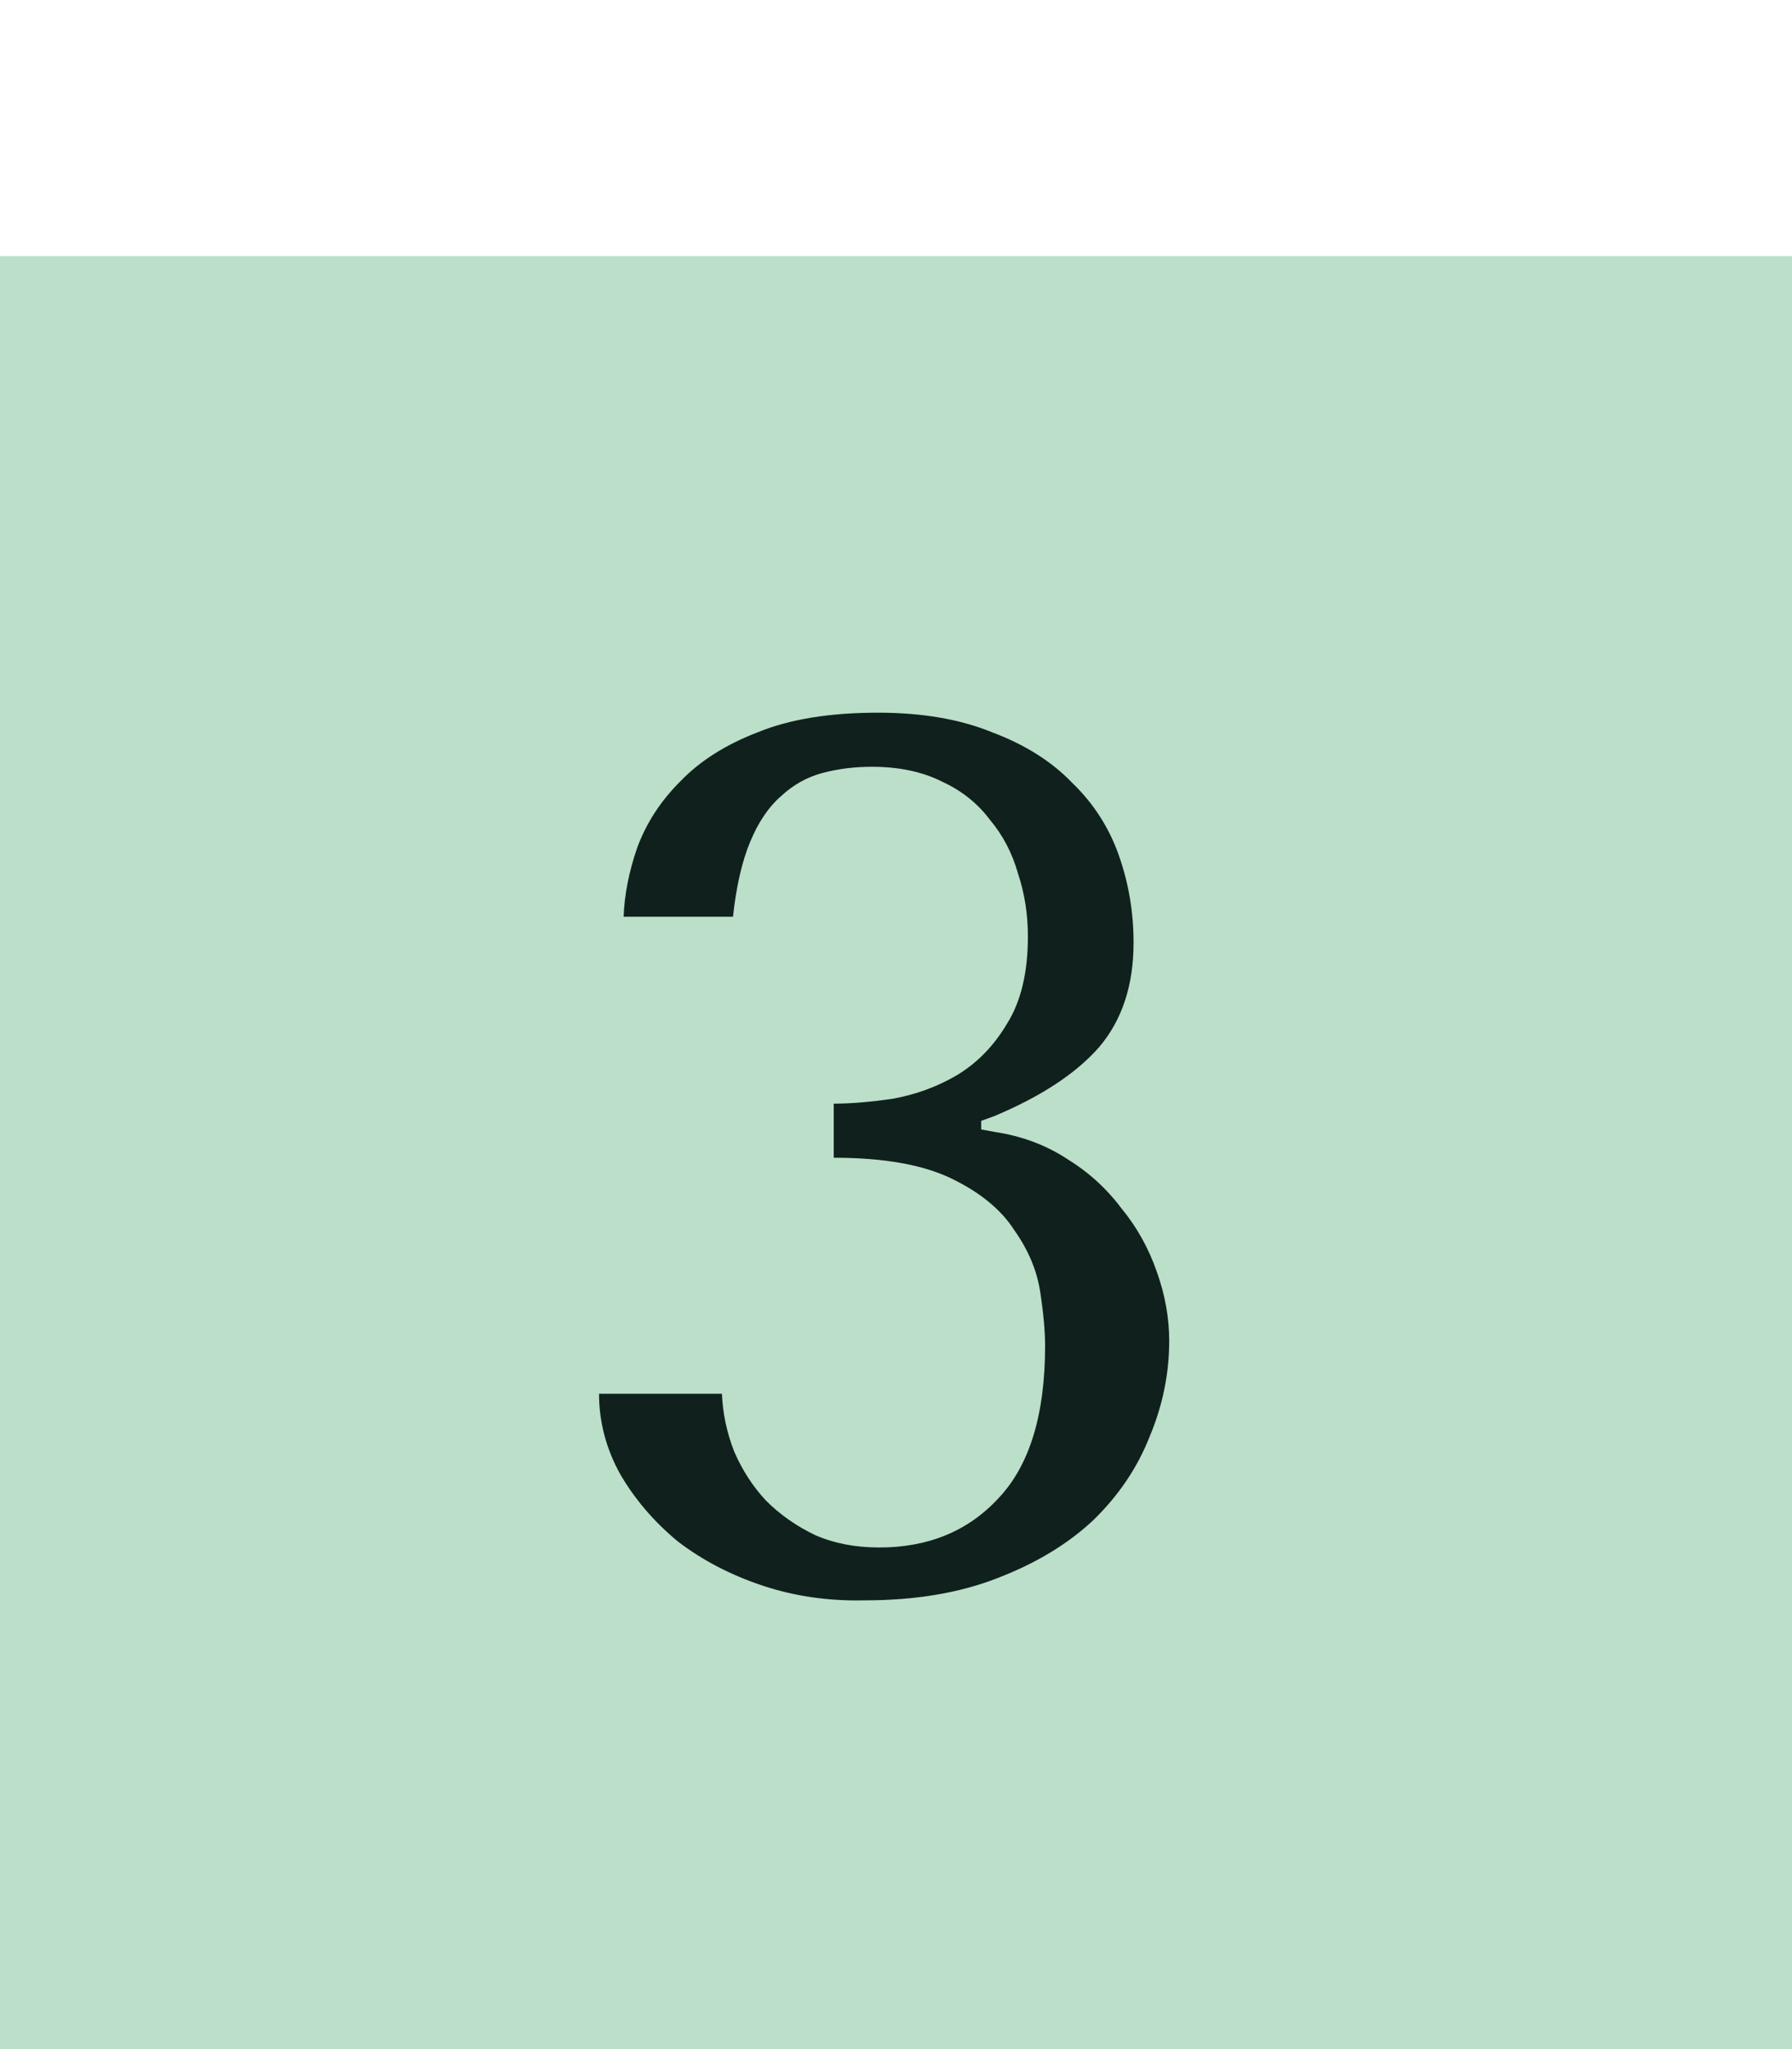
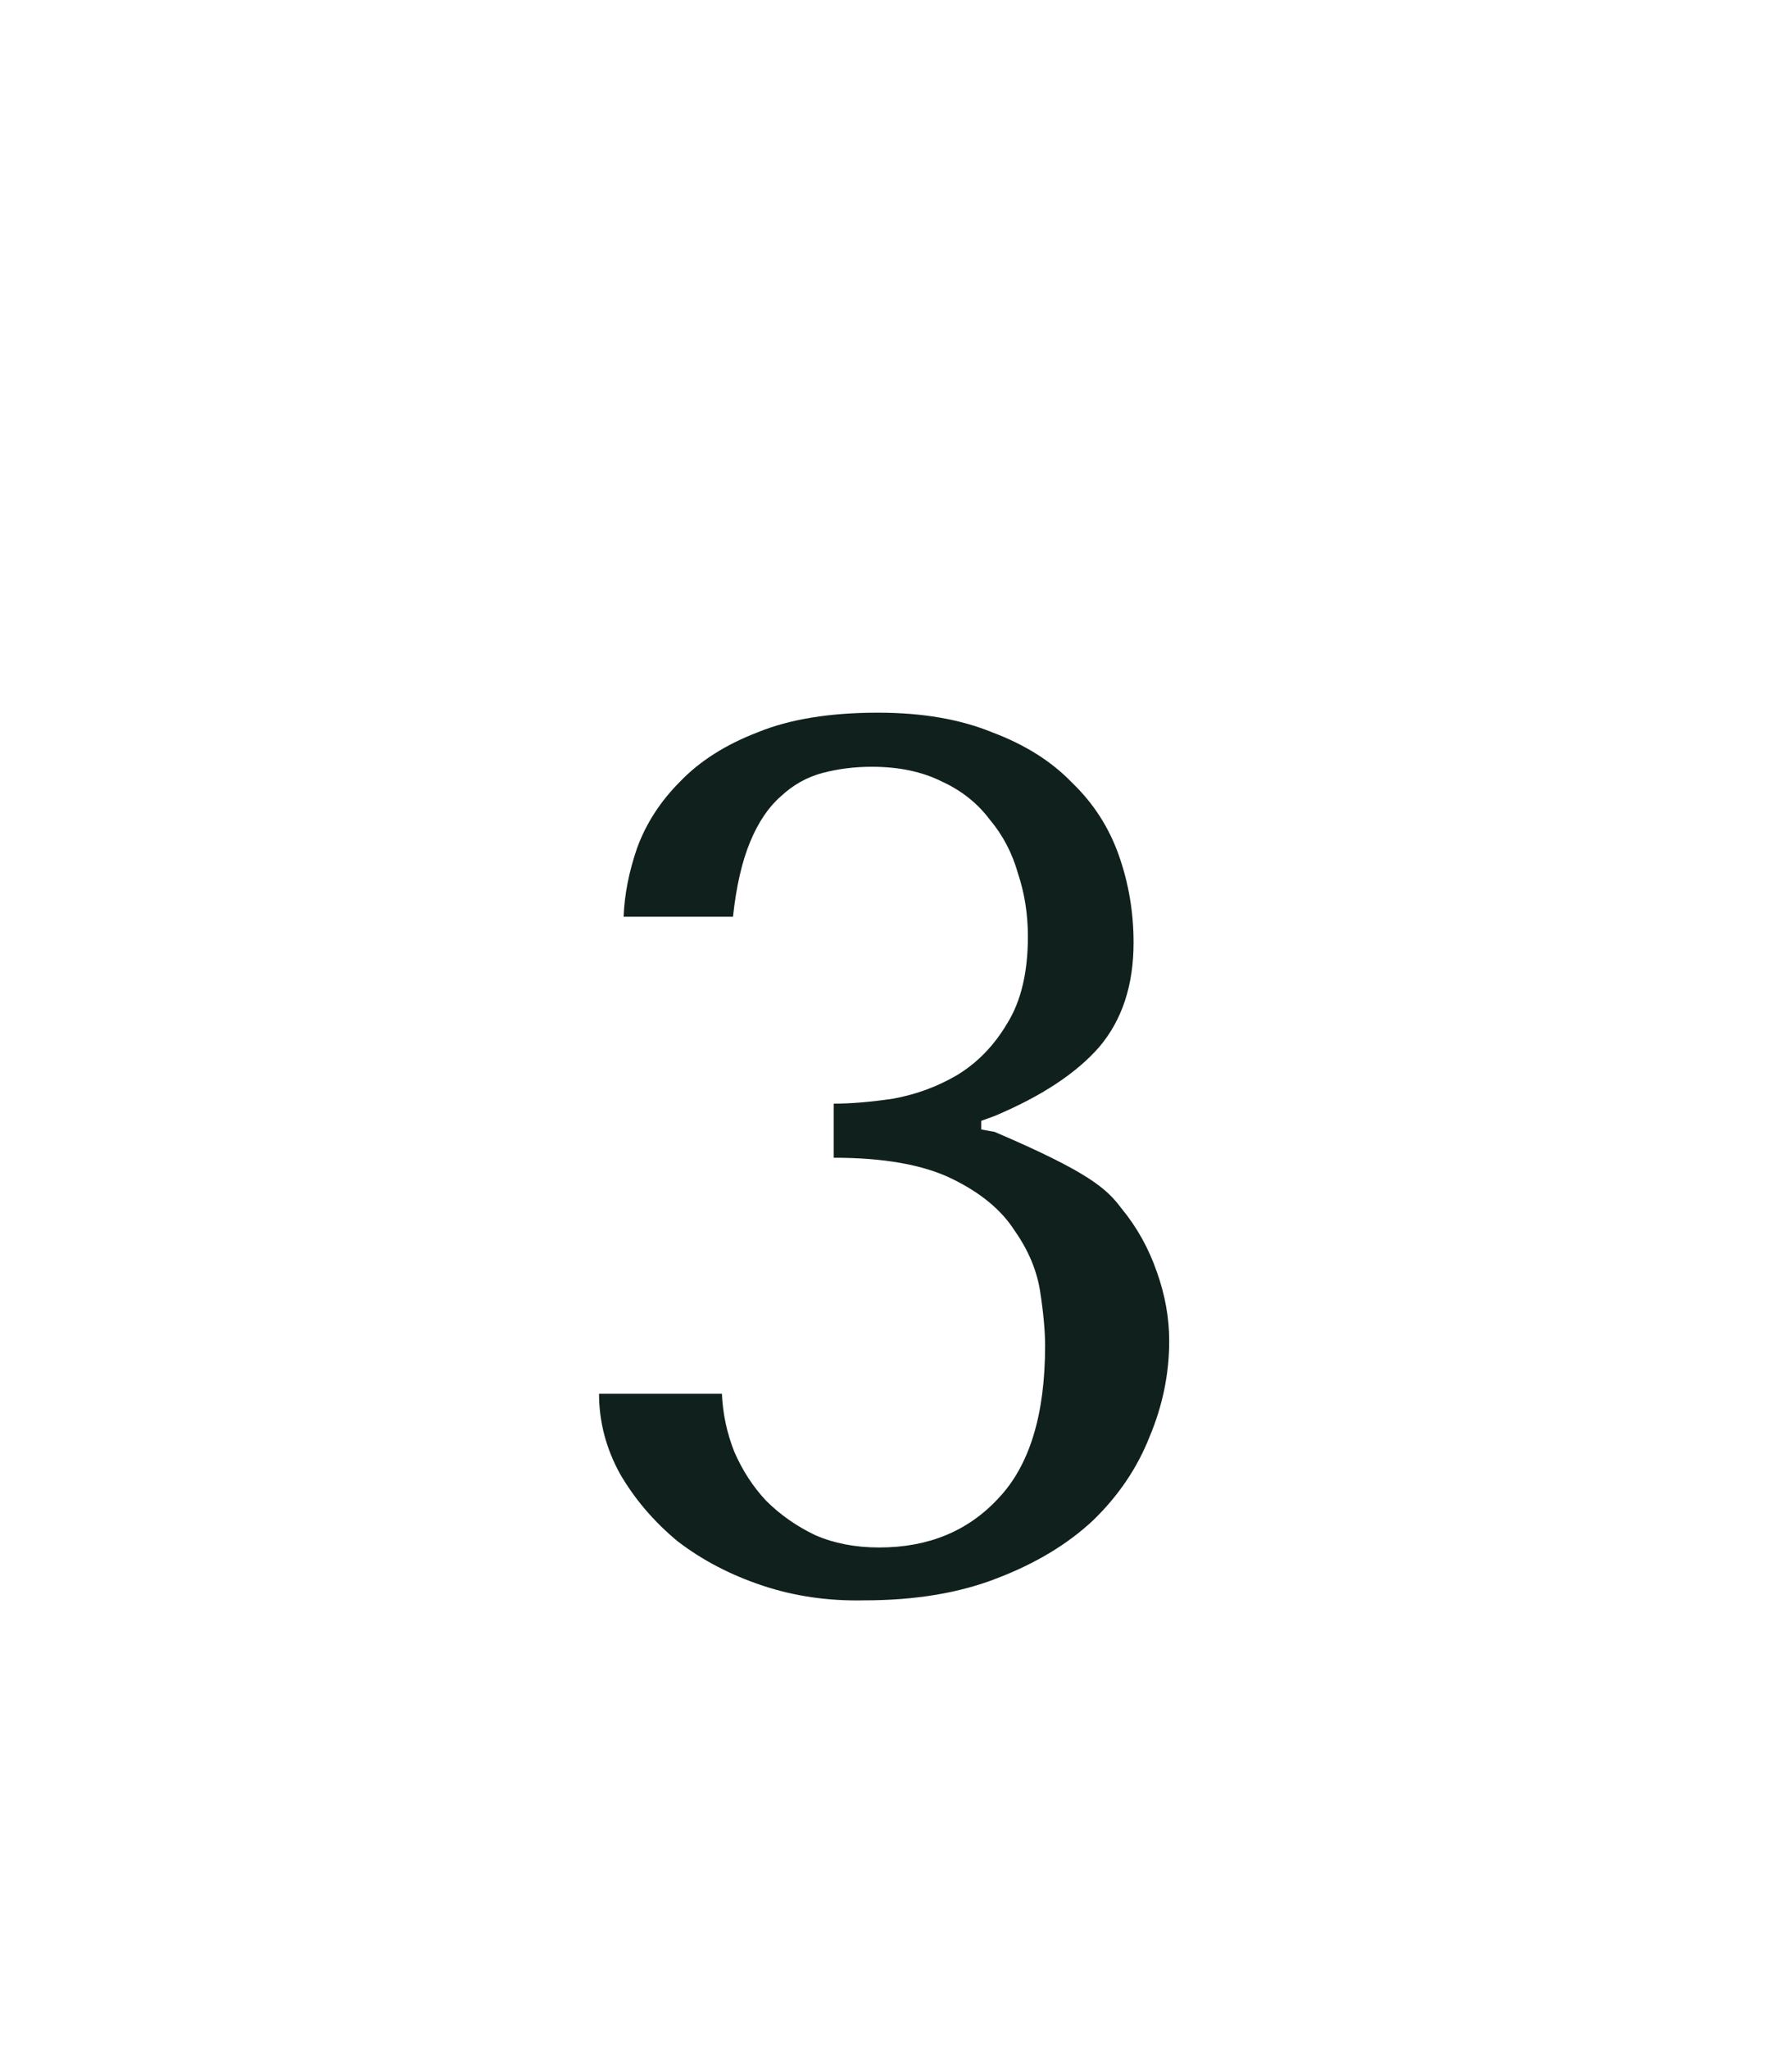
<svg xmlns="http://www.w3.org/2000/svg" width="35" height="40" viewBox="0 0 35 40" fill="none">
-   <rect width="35" height="35" transform="translate(0 5)" fill="#BBDFC9" />
-   <path d="M16.284 21.544C16.62 21.544 17.004 21.512 17.436 21.448C17.884 21.368 18.3 21.216 18.684 20.992C19.084 20.752 19.412 20.416 19.668 19.984C19.94 19.552 20.076 18.984 20.076 18.28C20.076 17.848 20.012 17.44 19.884 17.056C19.772 16.656 19.588 16.304 19.332 16C19.092 15.68 18.78 15.432 18.396 15.256C18.012 15.064 17.556 14.968 17.028 14.968C16.692 14.968 16.372 15.008 16.068 15.088C15.764 15.168 15.492 15.32 15.252 15.544C15.012 15.752 14.812 16.048 14.652 16.432C14.492 16.816 14.38 17.304 14.316 17.896H12.18C12.196 17.464 12.284 17.016 12.444 16.552C12.62 16.072 12.9 15.64 13.284 15.256C13.668 14.856 14.172 14.536 14.796 14.296C15.42 14.04 16.204 13.912 17.148 13.912C18.012 13.912 18.756 14.04 19.38 14.296C20.02 14.536 20.54 14.864 20.94 15.28C21.356 15.68 21.66 16.152 21.852 16.696C22.044 17.24 22.14 17.808 22.14 18.4C22.14 19.232 21.916 19.912 21.468 20.44C21.02 20.952 20.34 21.4 19.428 21.784L19.164 21.88V22.048L19.428 22.096C19.956 22.176 20.428 22.352 20.844 22.624C21.26 22.88 21.612 23.2 21.9 23.584C22.204 23.952 22.436 24.368 22.596 24.832C22.756 25.28 22.836 25.728 22.836 26.176C22.836 26.816 22.708 27.44 22.452 28.048C22.212 28.656 21.844 29.2 21.348 29.68C20.852 30.144 20.228 30.52 19.476 30.808C18.74 31.096 17.876 31.24 16.884 31.24C16.18 31.256 15.516 31.16 14.892 30.952C14.268 30.744 13.716 30.456 13.236 30.088C12.772 29.704 12.396 29.264 12.108 28.768C11.836 28.272 11.7 27.752 11.7 27.208H14.1C14.116 27.592 14.196 27.968 14.34 28.336C14.5 28.704 14.708 29.024 14.964 29.296C15.236 29.568 15.556 29.792 15.924 29.968C16.292 30.128 16.708 30.208 17.172 30.208C18.132 30.208 18.908 29.888 19.5 29.248C20.108 28.608 20.412 27.616 20.412 26.272C20.412 25.984 20.38 25.632 20.316 25.216C20.252 24.8 20.084 24.4 19.812 24.016C19.556 23.616 19.148 23.28 18.588 23.008C18.028 22.736 17.26 22.6 16.284 22.6V21.544Z" fill="#10211D" />
+   <path d="M16.284 21.544C16.62 21.544 17.004 21.512 17.436 21.448C17.884 21.368 18.3 21.216 18.684 20.992C19.084 20.752 19.412 20.416 19.668 19.984C19.94 19.552 20.076 18.984 20.076 18.28C20.076 17.848 20.012 17.44 19.884 17.056C19.772 16.656 19.588 16.304 19.332 16C19.092 15.68 18.78 15.432 18.396 15.256C18.012 15.064 17.556 14.968 17.028 14.968C16.692 14.968 16.372 15.008 16.068 15.088C15.764 15.168 15.492 15.32 15.252 15.544C15.012 15.752 14.812 16.048 14.652 16.432C14.492 16.816 14.38 17.304 14.316 17.896H12.18C12.196 17.464 12.284 17.016 12.444 16.552C12.62 16.072 12.9 15.64 13.284 15.256C13.668 14.856 14.172 14.536 14.796 14.296C15.42 14.04 16.204 13.912 17.148 13.912C18.012 13.912 18.756 14.04 19.38 14.296C20.02 14.536 20.54 14.864 20.94 15.28C21.356 15.68 21.66 16.152 21.852 16.696C22.044 17.24 22.14 17.808 22.14 18.4C22.14 19.232 21.916 19.912 21.468 20.44C21.02 20.952 20.34 21.4 19.428 21.784L19.164 21.88V22.048L19.428 22.096C21.26 22.88 21.612 23.2 21.9 23.584C22.204 23.952 22.436 24.368 22.596 24.832C22.756 25.28 22.836 25.728 22.836 26.176C22.836 26.816 22.708 27.44 22.452 28.048C22.212 28.656 21.844 29.2 21.348 29.68C20.852 30.144 20.228 30.52 19.476 30.808C18.74 31.096 17.876 31.24 16.884 31.24C16.18 31.256 15.516 31.16 14.892 30.952C14.268 30.744 13.716 30.456 13.236 30.088C12.772 29.704 12.396 29.264 12.108 28.768C11.836 28.272 11.7 27.752 11.7 27.208H14.1C14.116 27.592 14.196 27.968 14.34 28.336C14.5 28.704 14.708 29.024 14.964 29.296C15.236 29.568 15.556 29.792 15.924 29.968C16.292 30.128 16.708 30.208 17.172 30.208C18.132 30.208 18.908 29.888 19.5 29.248C20.108 28.608 20.412 27.616 20.412 26.272C20.412 25.984 20.38 25.632 20.316 25.216C20.252 24.8 20.084 24.4 19.812 24.016C19.556 23.616 19.148 23.28 18.588 23.008C18.028 22.736 17.26 22.6 16.284 22.6V21.544Z" fill="#10211D" />
</svg>